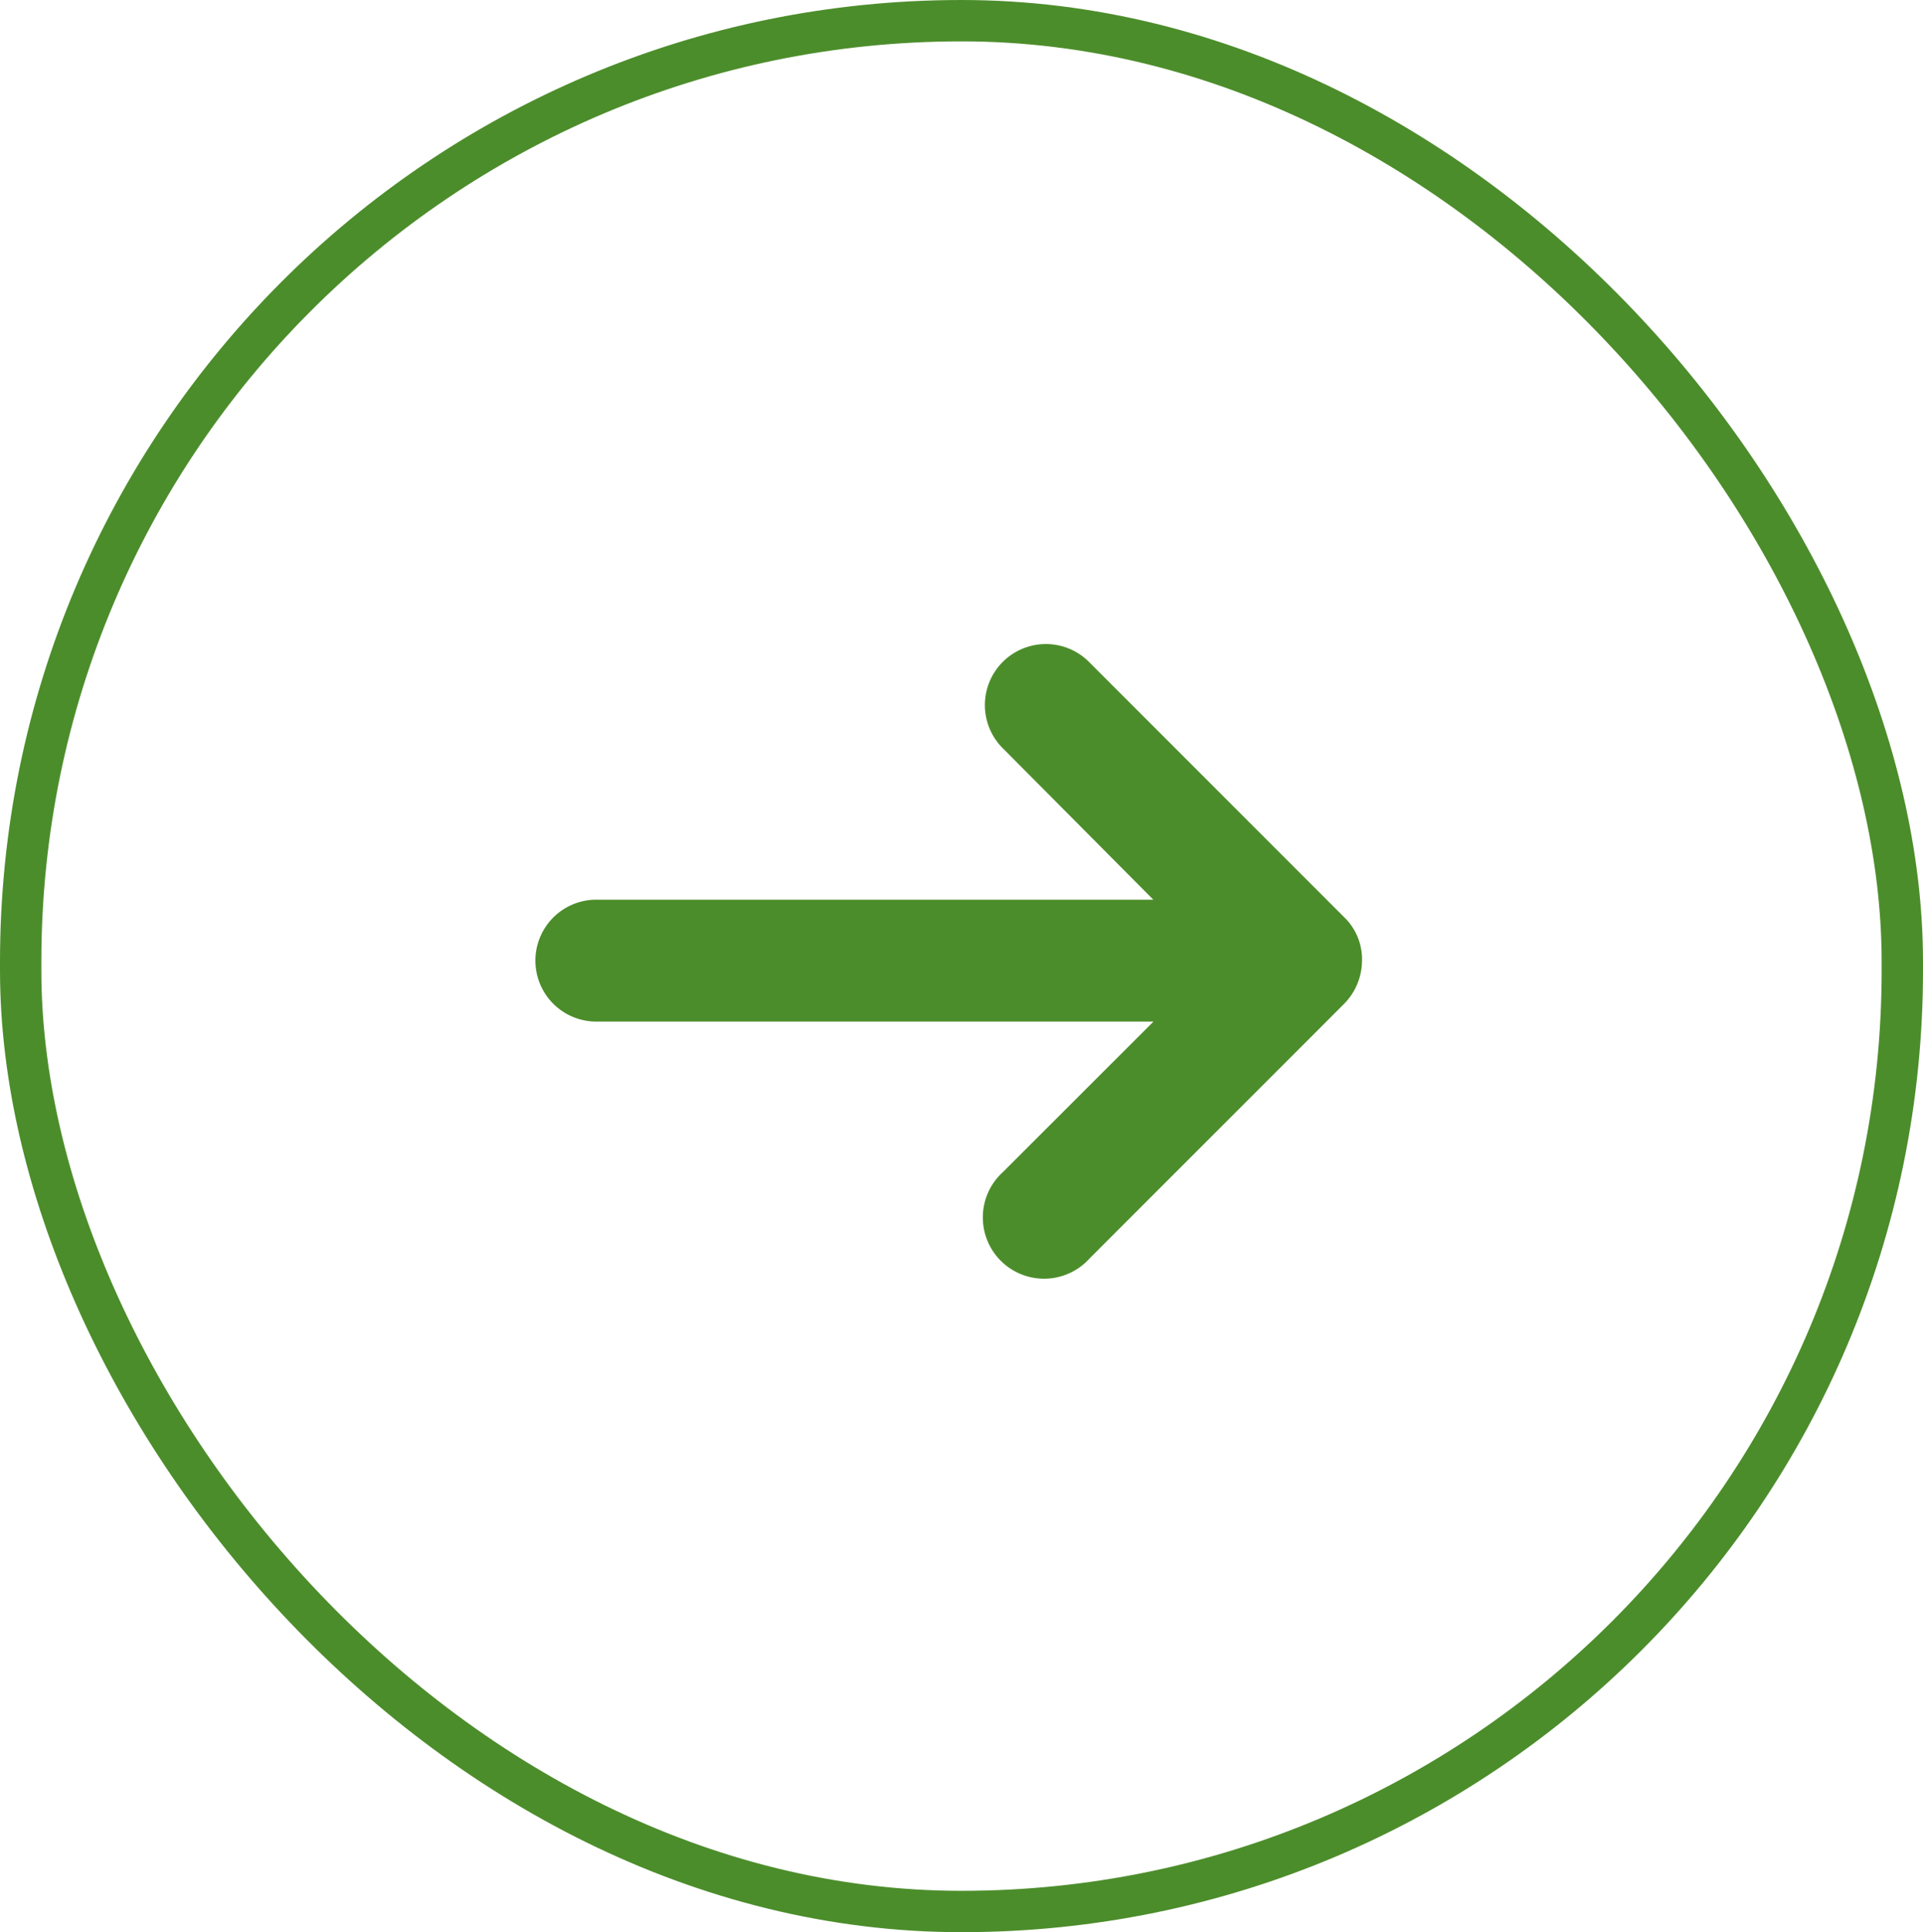
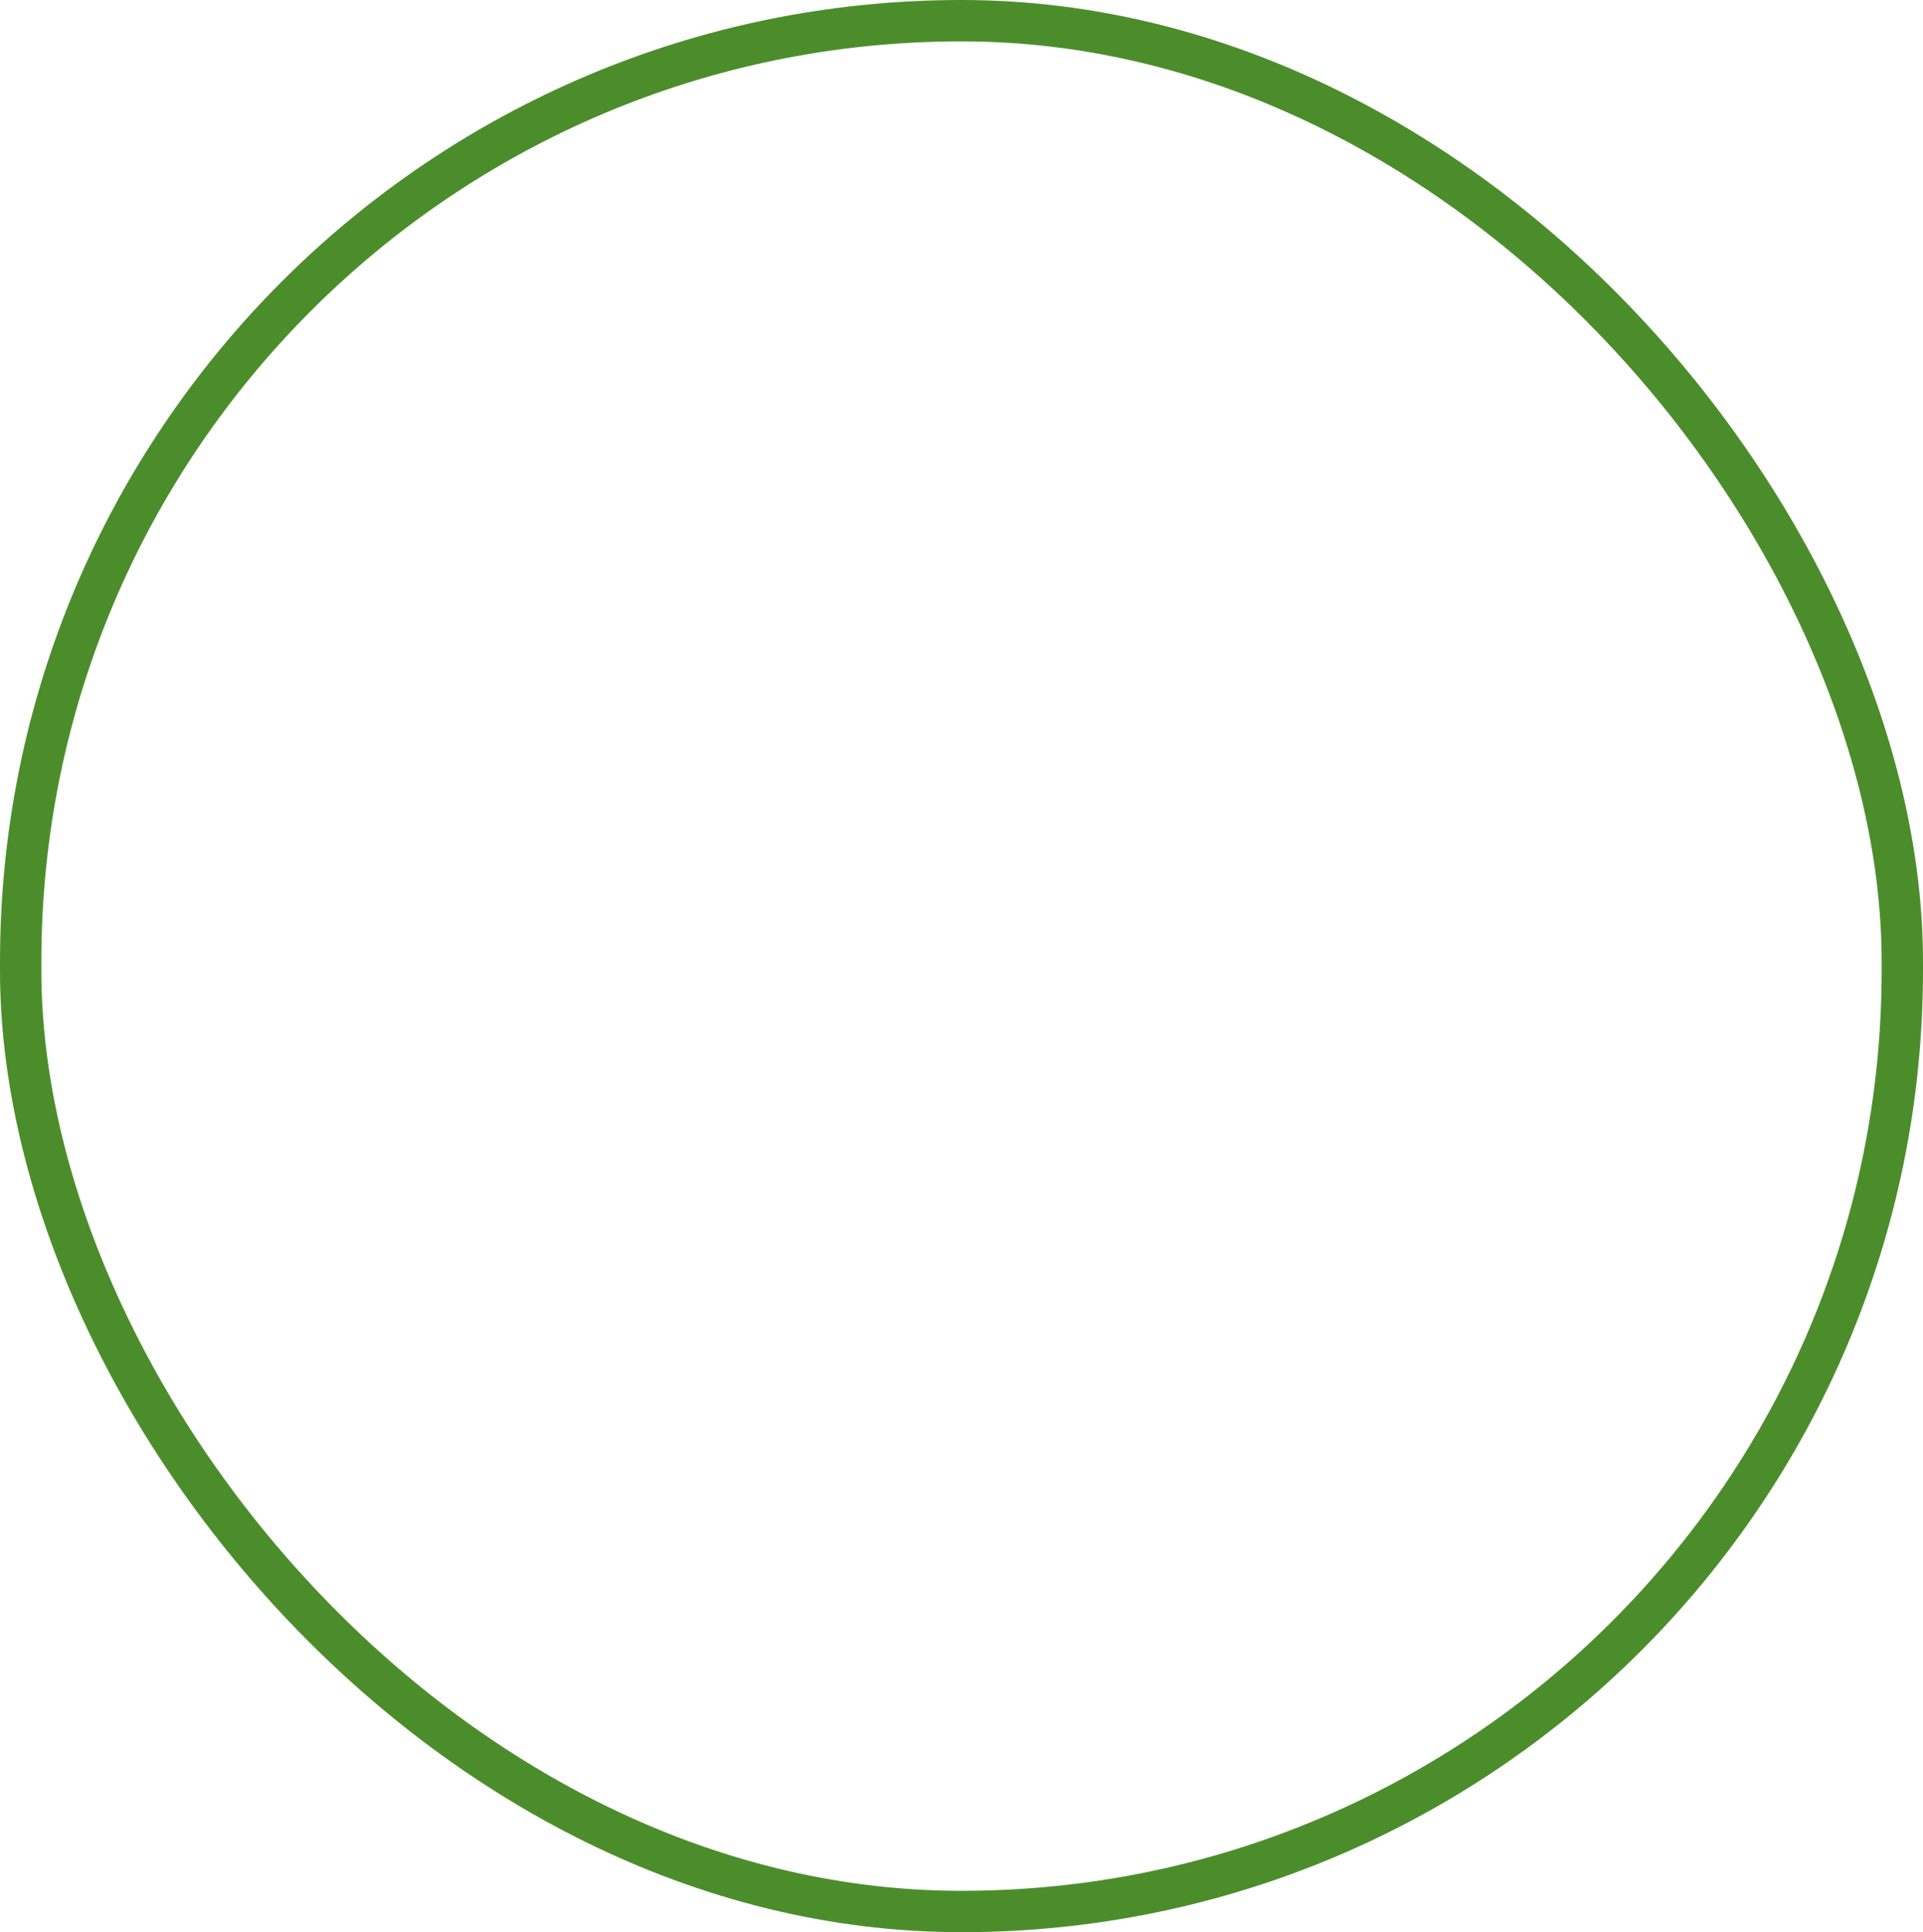
<svg xmlns="http://www.w3.org/2000/svg" id="Gruppe_11531" data-name="Gruppe 11531" width="46.5" height="46.709" viewBox="0 0 46.5 46.709">
  <g id="Gruppe_838" data-name="Gruppe 838">
    <g id="Fotolia_72587205_XXL" fill="none" stroke="#4c8d2b" stroke-width="1">
-       <rect width="46.5" height="46.709" rx="23.25" stroke="none" />
      <rect x="0.5" y="0.5" width="45.5" height="45.709" rx="22.75" fill="none" />
    </g>
  </g>
  <g id="noun_Arrow_1920806" transform="translate(12.947 15.577)">
    <g id="Gruppe_837" data-name="Gruppe 837">
-       <path id="Pfad_10254" data-name="Pfad 10254" d="M22.054,20.268,15.887,14.1A1.473,1.473,0,0,0,13.8,16.185l3.641,3.662H3.973a1.473,1.473,0,1,0,0,2.947H17.445L13.8,26.436a1.481,1.481,0,1,0,2.1,2.084l6.146-6.146a1.5,1.5,0,0,0,.442-1.052A1.415,1.415,0,0,0,22.054,20.268Z" transform="translate(-2.5 -13.675)" fill="#4c8d2b" />
-     </g>
+       </g>
  </g>
</svg>